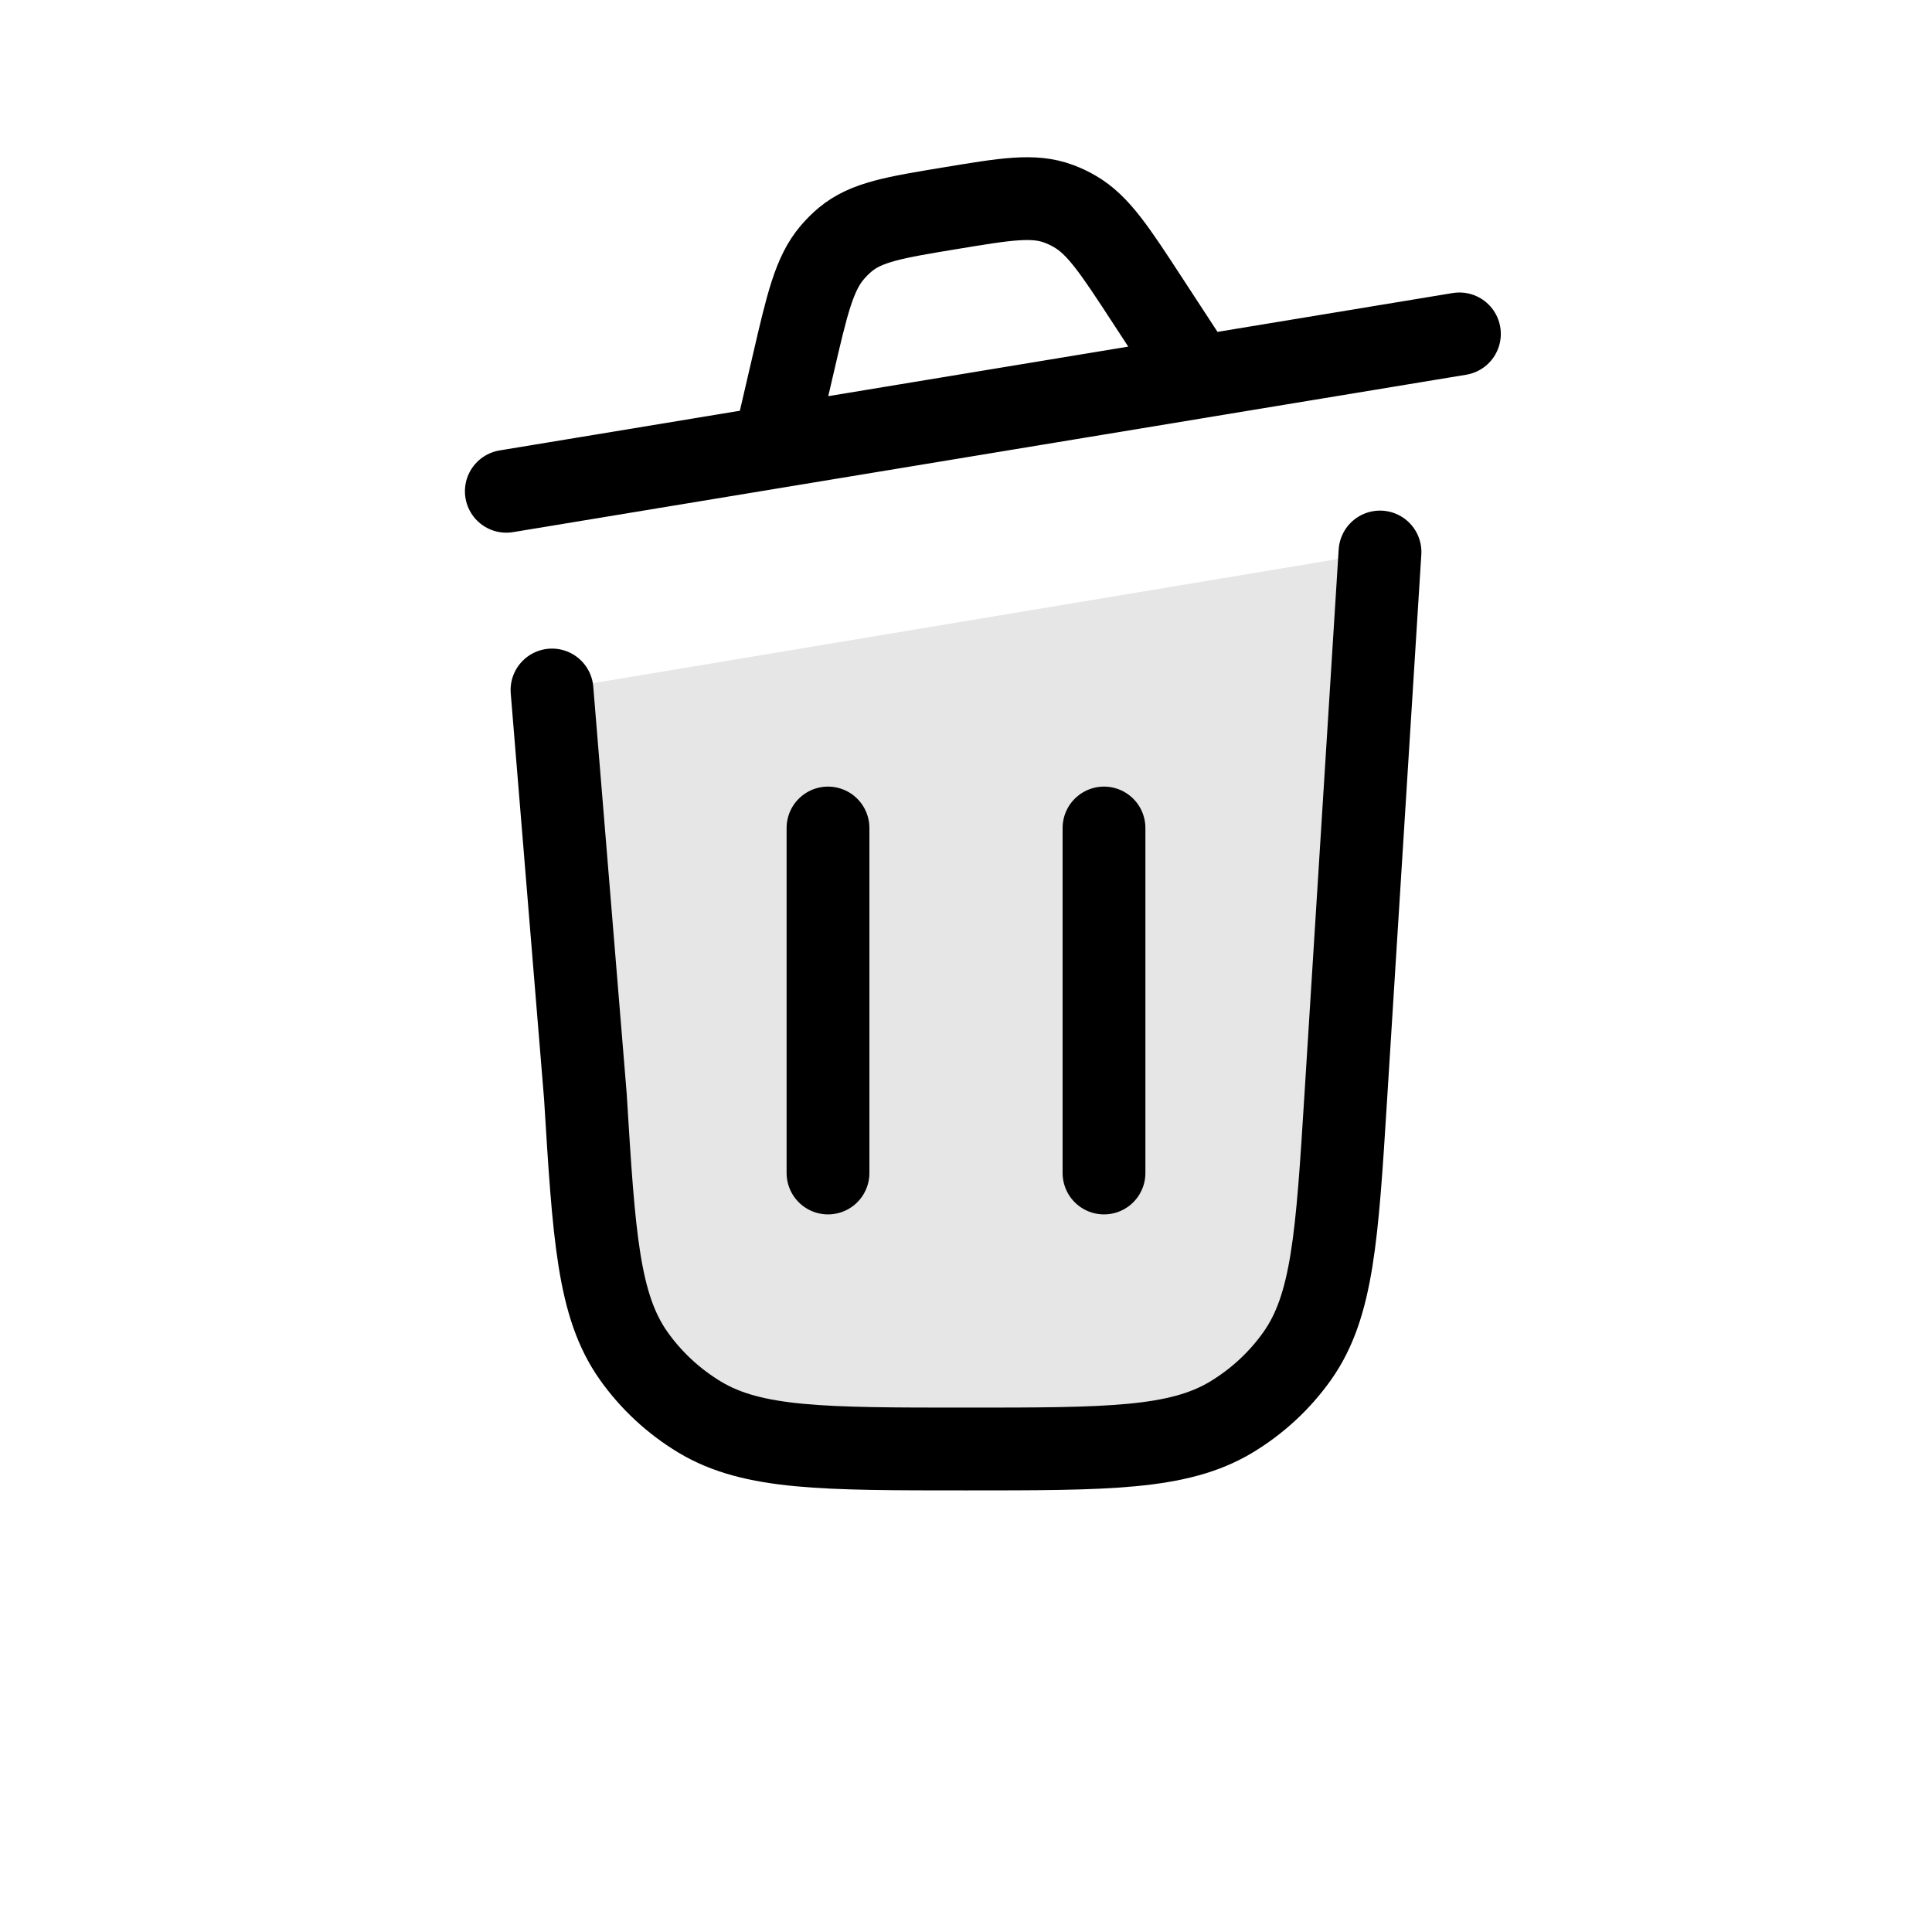
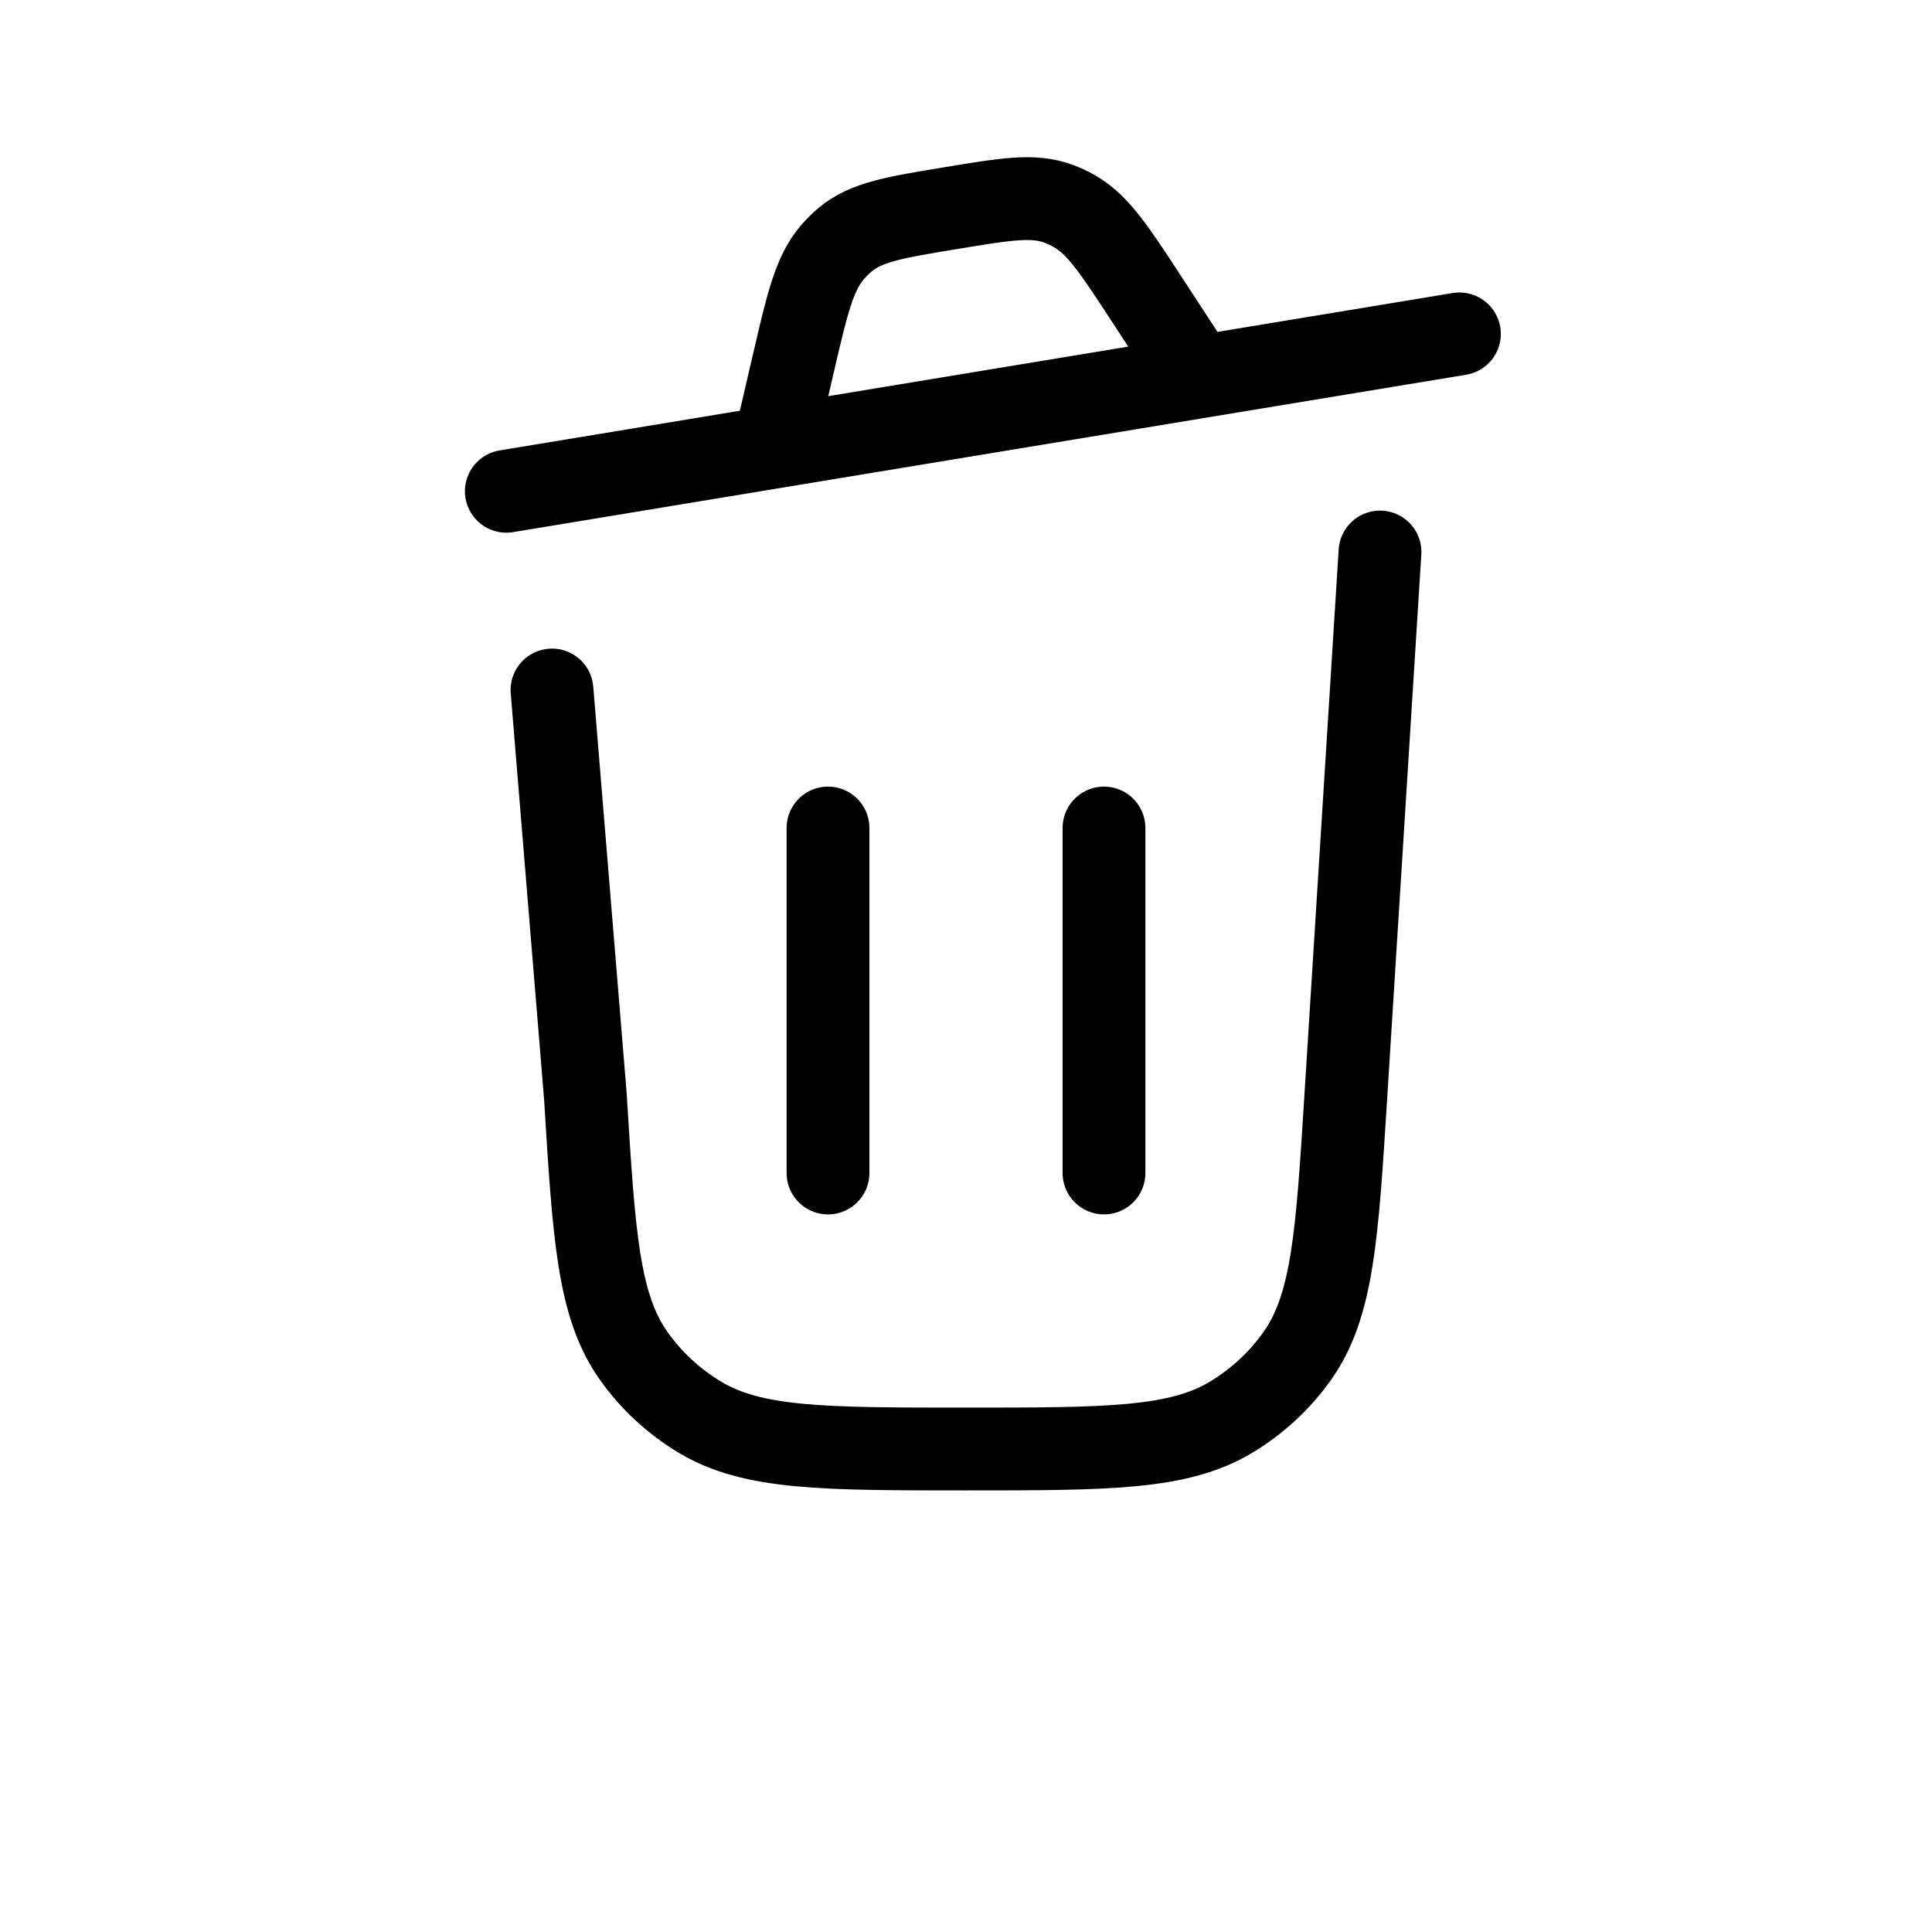
<svg xmlns="http://www.w3.org/2000/svg" fill="none" viewBox="0 0 28 28" height="28" width="28">
-   <path fill-opacity="0.1" fill="currentColor" d="M20 8L19.504 15.899C19.378 17.917 19.314 18.926 18.801 19.651C18.547 20.01 18.22 20.312 17.841 20.54C17.074 21 16.047 21 13.994 21C11.938 21 10.911 21 10.143 20.539C9.764 20.311 9.437 20.008 9.183 19.649C8.669 18.922 8.608 17.912 8.484 15.891L8 10" />
  <path stroke-linecap="round" stroke-width="1.2" stroke="currentColor" d="M20 8L19.504 15.899C19.378 17.917 19.314 18.926 18.801 19.651C18.547 20.01 18.22 20.312 17.841 20.54C17.074 21 16.047 21 13.994 21C11.938 21 10.911 21 10.143 20.539C9.764 20.311 9.437 20.008 9.183 19.649C8.669 18.922 8.608 17.912 8.484 15.891L8 10" />
  <path stroke-linecap="round" stroke-width="1.2" stroke="currentColor" d="M7.338 7.12L21.151 4.839M17.357 5.466L16.636 4.362C16.157 3.628 15.918 3.261 15.577 3.064C15.502 3.02 15.423 2.983 15.342 2.953C14.979 2.818 14.58 2.884 13.782 3.016C12.964 3.151 12.555 3.218 12.25 3.472C12.183 3.528 12.12 3.591 12.062 3.659C11.8 3.966 11.698 4.404 11.495 5.28L11.216 6.48" />
  <path stroke-linecap="round" stroke-width="1.2" stroke="currentColor" d="M12 17V12" />
  <path stroke-linecap="round" stroke-width="1.2" stroke="currentColor" d="M16 17V12" />
</svg>